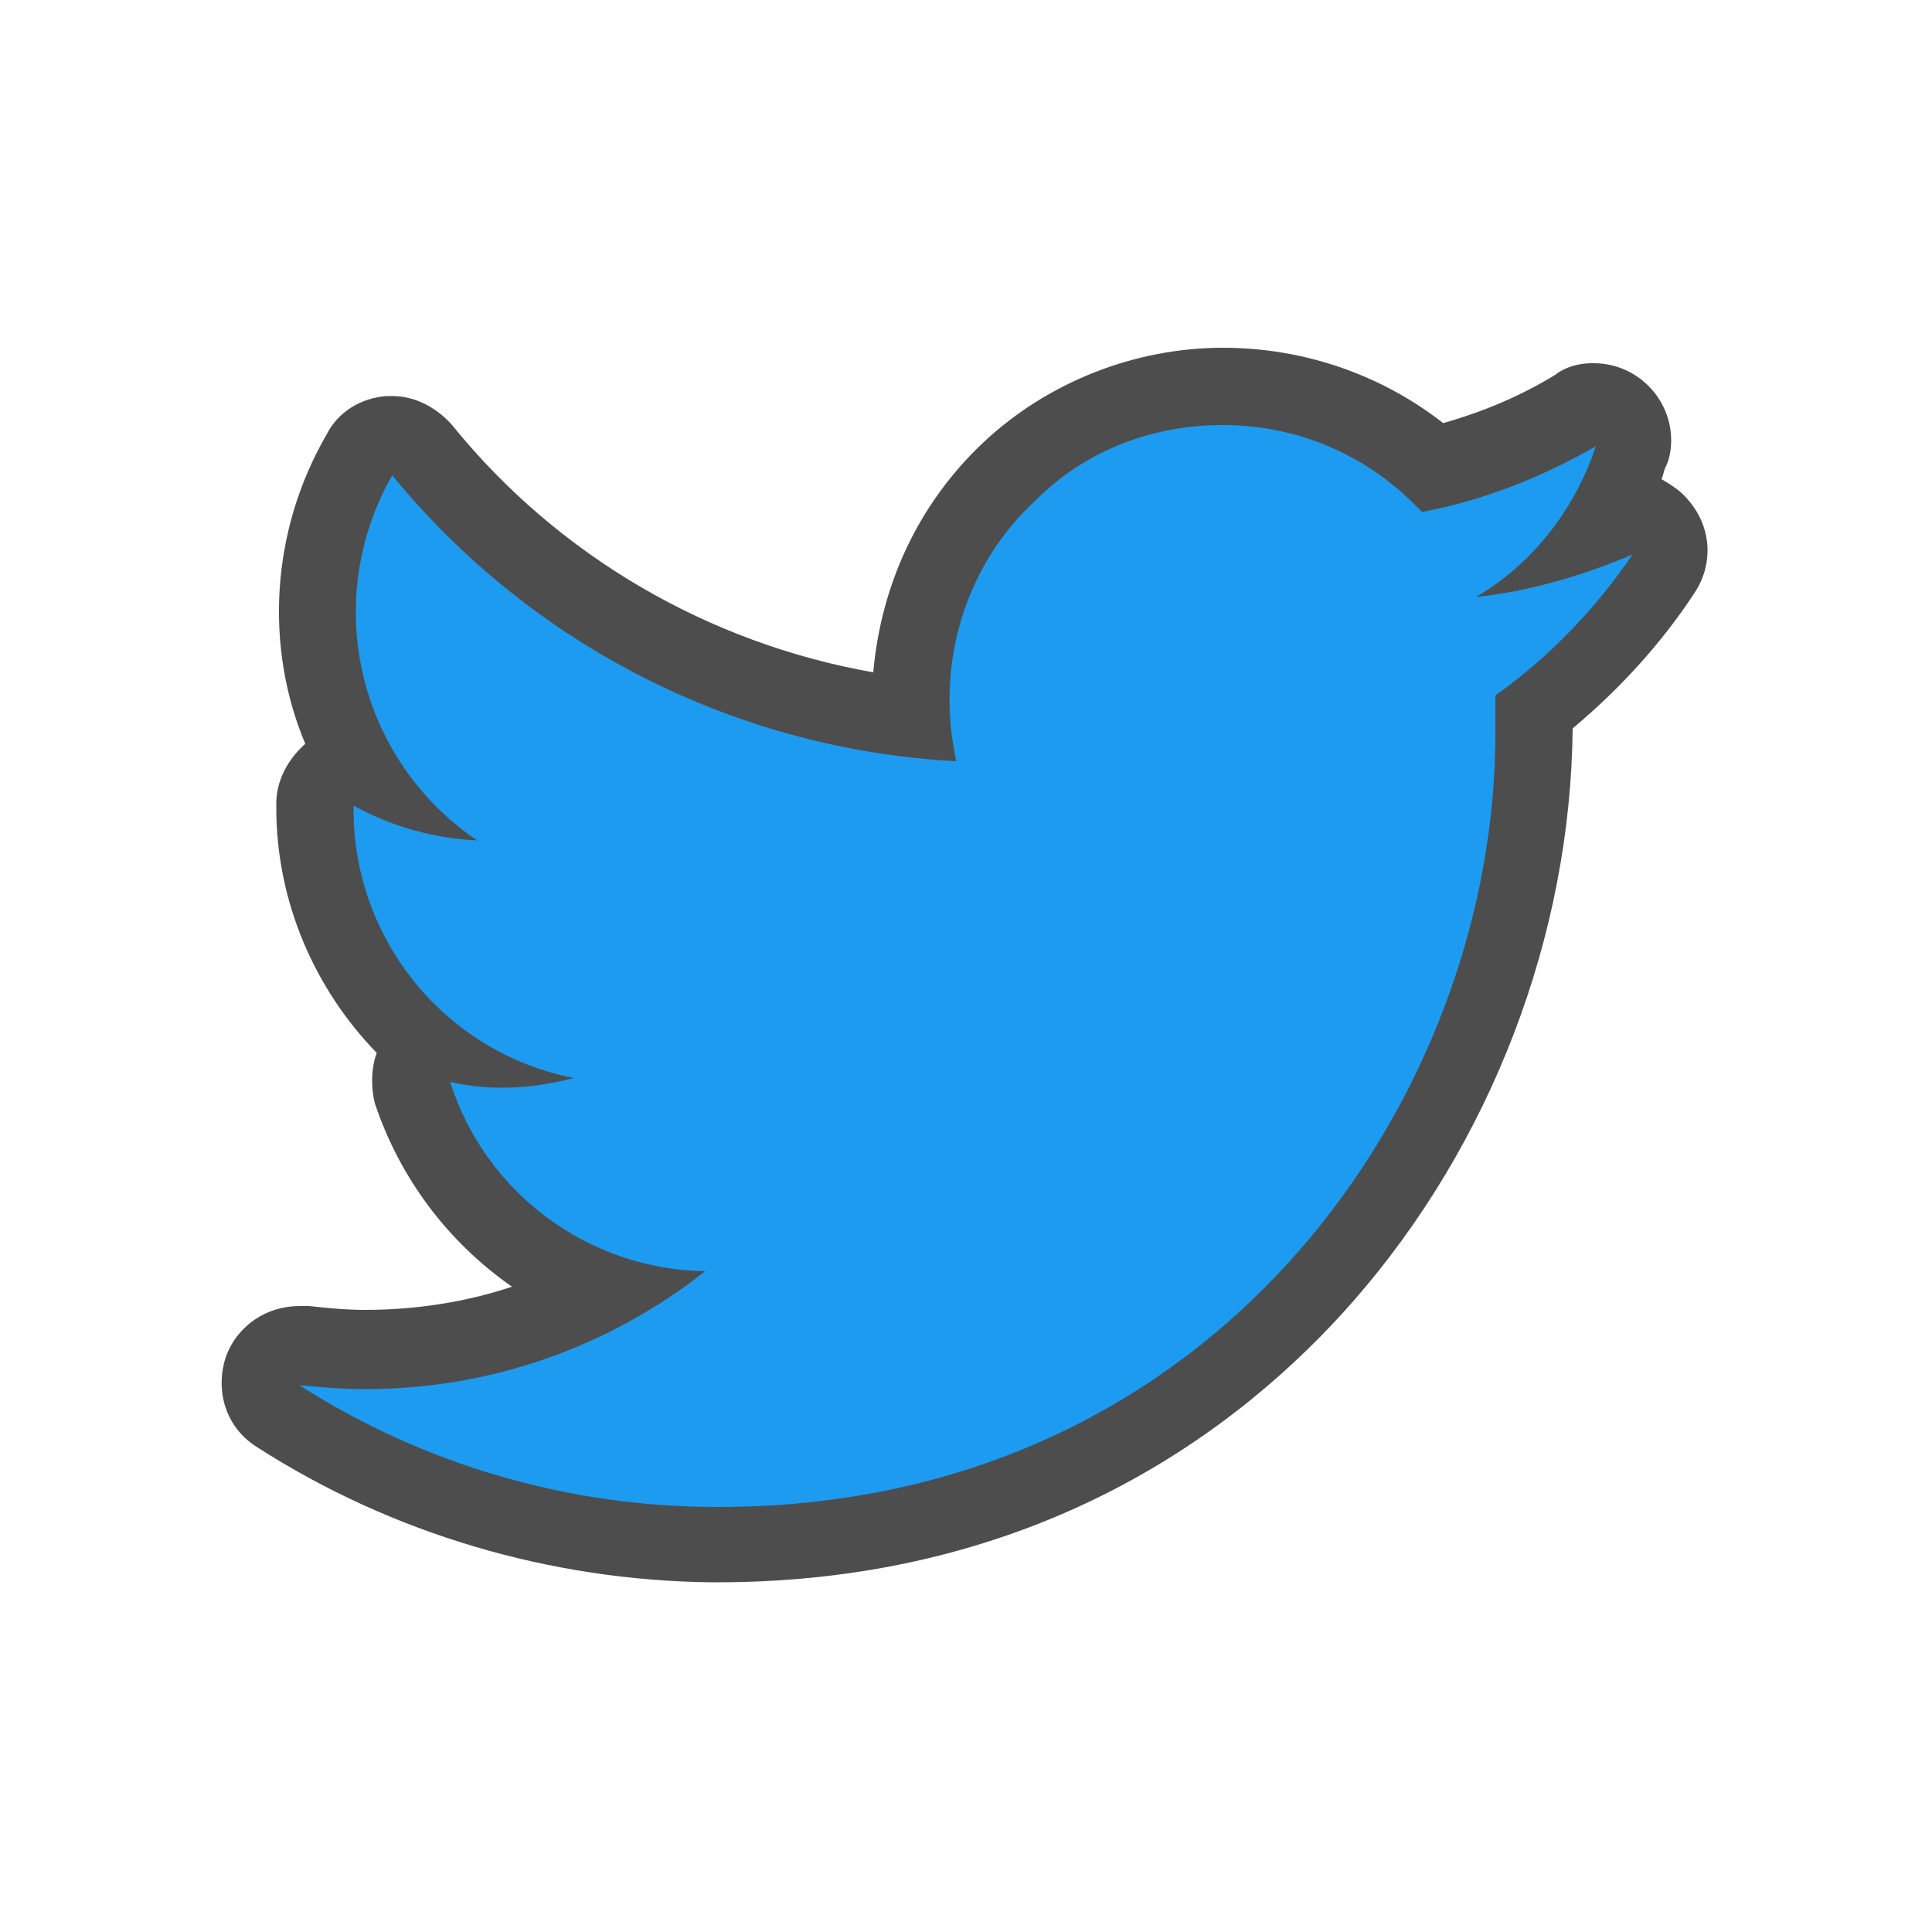
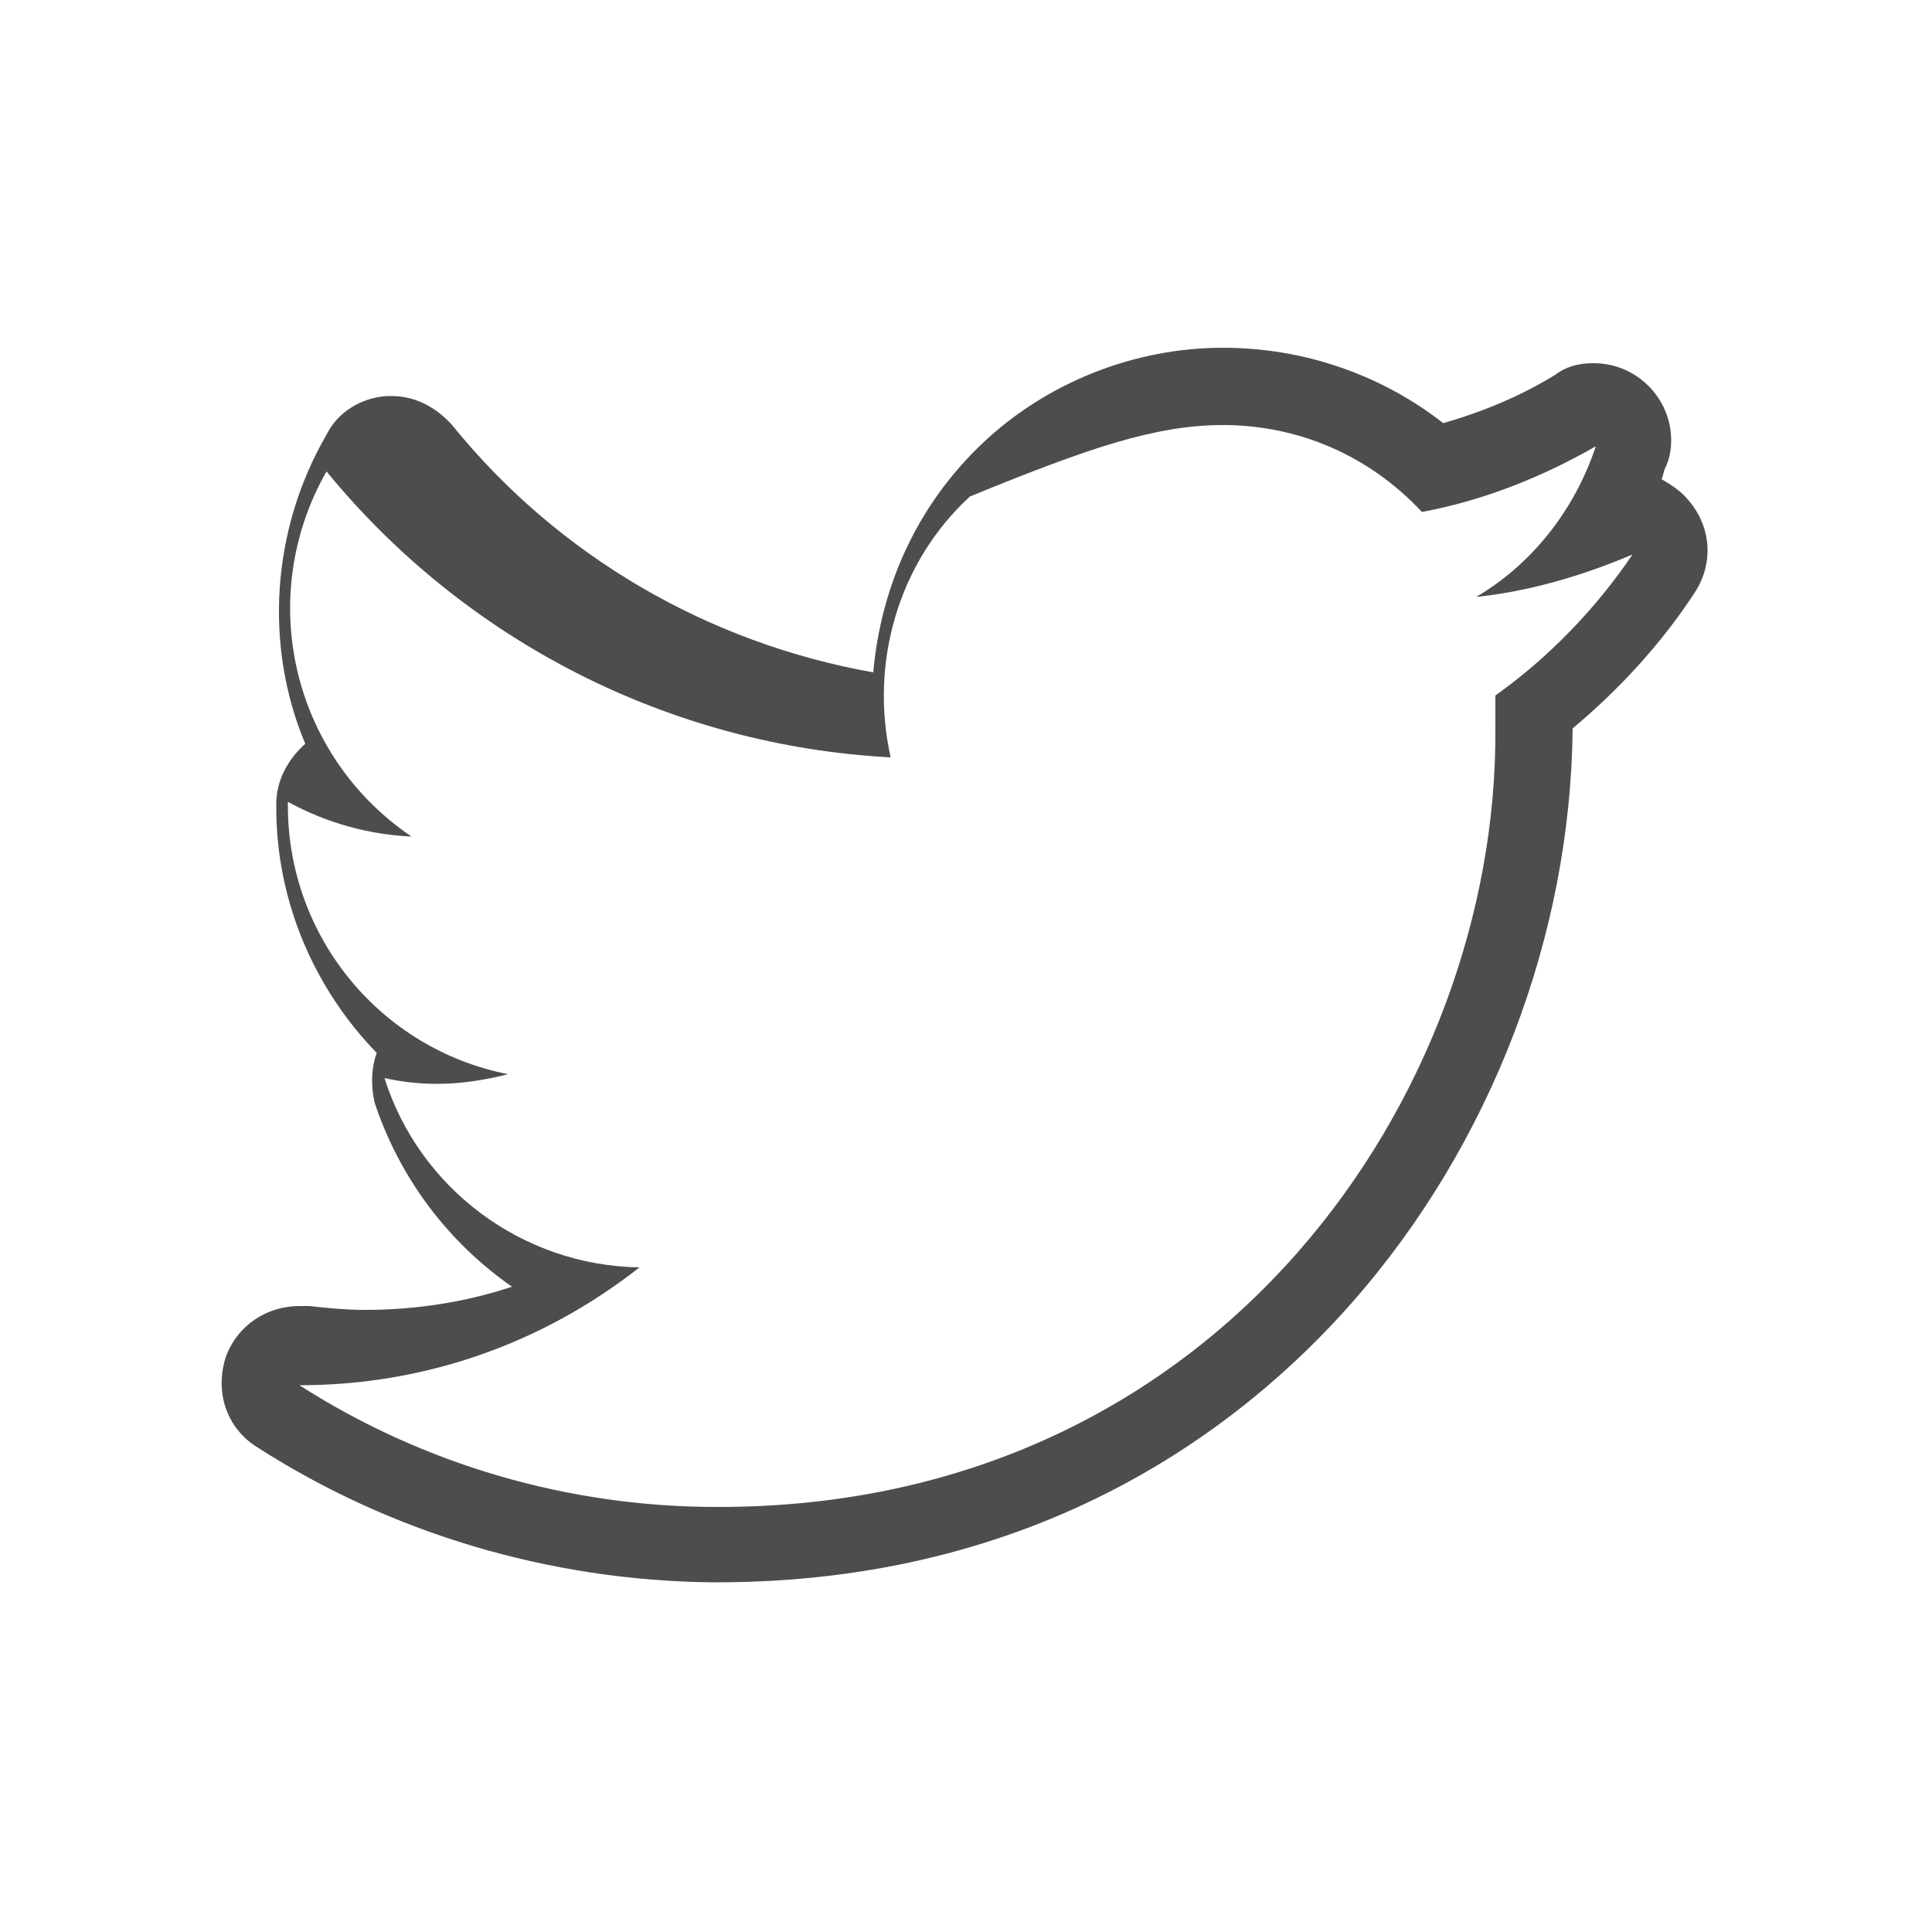
<svg xmlns="http://www.w3.org/2000/svg" version="1.1" id="_レイヤー_2" x="0px" y="0px" viewBox="0 0 100 100" style="enable-background:new 0 0 100 100;" xml:space="preserve">
  <style type="text/css">
	.st0{fill:#1D9BF0;}
	.st1{fill:#4D4D4D;}
</style>
  <g>
-     <path class="st0" d="M37.2,80c-0.1,0-0.1,0-0.2,0c-8.1,0-15.8-2.3-22.6-6.7c-0.8-0.5-1.1-1.5-0.8-2.4c0.3-0.8,1-1.3,1.9-1.3   c0.1,0,0.2,0,0.2,0c1,0.1,2.1,0.2,3.1,0.2c4.3,0,8.5-1.1,12.3-3c-4.6-1.7-8.3-5.4-9.9-10.2c-0.2-0.7-0.1-1.4,0.4-1.9   c0.1-0.1,0.3-0.3,0.4-0.3c-3.6-3-5.9-7.5-5.9-12.4v-0.2c0-0.7,0.4-1.4,1-1.7c0.3-0.2,0.7-0.3,1-0.3c0.1,0,0.2,0,0.3,0   c-2.8-4.9-2.9-11,0-16.2c0.3-0.6,0.9-0.9,1.6-1c0.1,0,0.1,0,0.2,0c0.6,0,1.2,0.3,1.6,0.7C28.2,31,37.3,36,47.1,37.1   c-0.3-4.8,1.5-9.5,5.1-12.8c3-2.8,6.9-4.4,11.1-4.4c4.1,0,8,1.5,11,4.3c2.6-0.6,5-1.6,7.3-3c0.3-0.2,0.7-0.3,1-0.3   c0.4,0,0.9,0.1,1.2,0.4c0.6,0.5,0.9,1.4,0.7,2.2c-0.4,1.2-0.9,2.4-1.6,3.5c0.3-0.1,0.5-0.2,0.8-0.3c0.3-0.1,0.5-0.2,0.8-0.2   c0.6,0,1.1,0.2,1.5,0.7c0.6,0.7,0.6,1.7,0.1,2.4c-1.8,2.7-4.1,5.2-6.7,7.2c0,0.3,0,0.6,0,0.9C79.5,58.5,63.7,80,37.2,80z" />
-     <path class="st1" d="M63.3,22c3.8,0,7.5,1.5,10.3,4.5c3.2-0.6,6.2-1.8,9-3.4c-1.1,3.3-3.3,6.1-6.2,7.8c2.8-0.3,5.5-1.1,8.1-2.2   c-1.9,2.8-4.3,5.3-7.1,7.3h0c0,0.6,0,1.2,0,1.8C77.5,56.5,63.2,78,37.2,78v0c0,0,0,0-0.1,0c-7.7,0-15.2-2.2-21.6-6.3   c1.1,0.1,2.2,0.2,3.4,0.2c0,0,0,0,0,0c6.4,0,12.5-2.1,17.6-6.1c-6.1-0.1-11.4-4.1-13.2-9.8c0.9,0.2,1.8,0.3,2.7,0.3   c1.3,0,2.5-0.2,3.7-0.5c-6.6-1.3-11.4-7.1-11.4-13.9v-0.2c2,1.1,4.2,1.7,6.4,1.8c-6.2-4.2-8.1-12.4-4.4-18.9   c7.2,8.8,17.8,14.2,29.2,14.8c-1.1-4.9,0.4-10.1,4.1-13.5C56.3,23.2,59.8,22,63.3,22 M82.6,23L82.6,23 M63.3,18   c-4.6,0-9.1,1.8-12.4,4.9c-3.4,3.2-5.3,7.4-5.7,11.9c-8.5-1.5-16.3-6-21.8-12.8c-0.8-0.9-1.9-1.5-3.1-1.5c-0.1,0-0.2,0-0.3,0   c-1.3,0.1-2.5,0.8-3.1,2c-2.9,5-3.2,11-1.1,16c-0.9,0.8-1.5,1.9-1.5,3.1v0.2c0,4.9,2,9.4,5.2,12.7c-0.3,0.8-0.3,1.8-0.1,2.6   c1.3,3.9,3.8,7.2,7.1,9.5c-2.4,0.8-5,1.2-7.6,1.2c-1,0-2-0.1-2.9-0.2c-0.2,0-0.3,0-0.5,0c-1.7,0-3.2,1-3.8,2.6   c-0.6,1.8,0,3.7,1.6,4.7c7,4.5,15.2,6.9,23.5,7c0.1,0,0.2,0,0.3,0c16.6,0,27.1-7.9,32.9-14.5c7.2-8.2,11.3-19,11.4-29.7   c2.4-2,4.6-4.4,6.3-7c1-1.5,0.9-3.4-0.3-4.8c-0.4-0.5-0.9-0.8-1.4-1.1c0.1-0.2,0.1-0.4,0.2-0.6c0.2-0.4,0.3-0.9,0.3-1.4   c0-2.2-1.8-4-4-4c0,0,0,0,0,0c0,0-0.1,0-0.1,0c-0.7,0-1.4,0.2-1.9,0.6c-1.8,1.1-3.7,1.9-5.8,2.5C71.5,19.4,67.5,18,63.3,18L63.3,18   z" />
+     <path class="st1" d="M63.3,22c3.8,0,7.5,1.5,10.3,4.5c3.2-0.6,6.2-1.8,9-3.4c-1.1,3.3-3.3,6.1-6.2,7.8c2.8-0.3,5.5-1.1,8.1-2.2   c-1.9,2.8-4.3,5.3-7.1,7.3h0c0,0.6,0,1.2,0,1.8C77.5,56.5,63.2,78,37.2,78v0c0,0,0,0-0.1,0c-7.7,0-15.2-2.2-21.6-6.3   c0,0,0,0,0,0c6.4,0,12.5-2.1,17.6-6.1c-6.1-0.1-11.4-4.1-13.2-9.8c0.9,0.2,1.8,0.3,2.7,0.3   c1.3,0,2.5-0.2,3.7-0.5c-6.6-1.3-11.4-7.1-11.4-13.9v-0.2c2,1.1,4.2,1.7,6.4,1.8c-6.2-4.2-8.1-12.4-4.4-18.9   c7.2,8.8,17.8,14.2,29.2,14.8c-1.1-4.9,0.4-10.1,4.1-13.5C56.3,23.2,59.8,22,63.3,22 M82.6,23L82.6,23 M63.3,18   c-4.6,0-9.1,1.8-12.4,4.9c-3.4,3.2-5.3,7.4-5.7,11.9c-8.5-1.5-16.3-6-21.8-12.8c-0.8-0.9-1.9-1.5-3.1-1.5c-0.1,0-0.2,0-0.3,0   c-1.3,0.1-2.5,0.8-3.1,2c-2.9,5-3.2,11-1.1,16c-0.9,0.8-1.5,1.9-1.5,3.1v0.2c0,4.9,2,9.4,5.2,12.7c-0.3,0.8-0.3,1.8-0.1,2.6   c1.3,3.9,3.8,7.2,7.1,9.5c-2.4,0.8-5,1.2-7.6,1.2c-1,0-2-0.1-2.9-0.2c-0.2,0-0.3,0-0.5,0c-1.7,0-3.2,1-3.8,2.6   c-0.6,1.8,0,3.7,1.6,4.7c7,4.5,15.2,6.9,23.5,7c0.1,0,0.2,0,0.3,0c16.6,0,27.1-7.9,32.9-14.5c7.2-8.2,11.3-19,11.4-29.7   c2.4-2,4.6-4.4,6.3-7c1-1.5,0.9-3.4-0.3-4.8c-0.4-0.5-0.9-0.8-1.4-1.1c0.1-0.2,0.1-0.4,0.2-0.6c0.2-0.4,0.3-0.9,0.3-1.4   c0-2.2-1.8-4-4-4c0,0,0,0,0,0c0,0-0.1,0-0.1,0c-0.7,0-1.4,0.2-1.9,0.6c-1.8,1.1-3.7,1.9-5.8,2.5C71.5,19.4,67.5,18,63.3,18L63.3,18   z" />
  </g>
</svg>